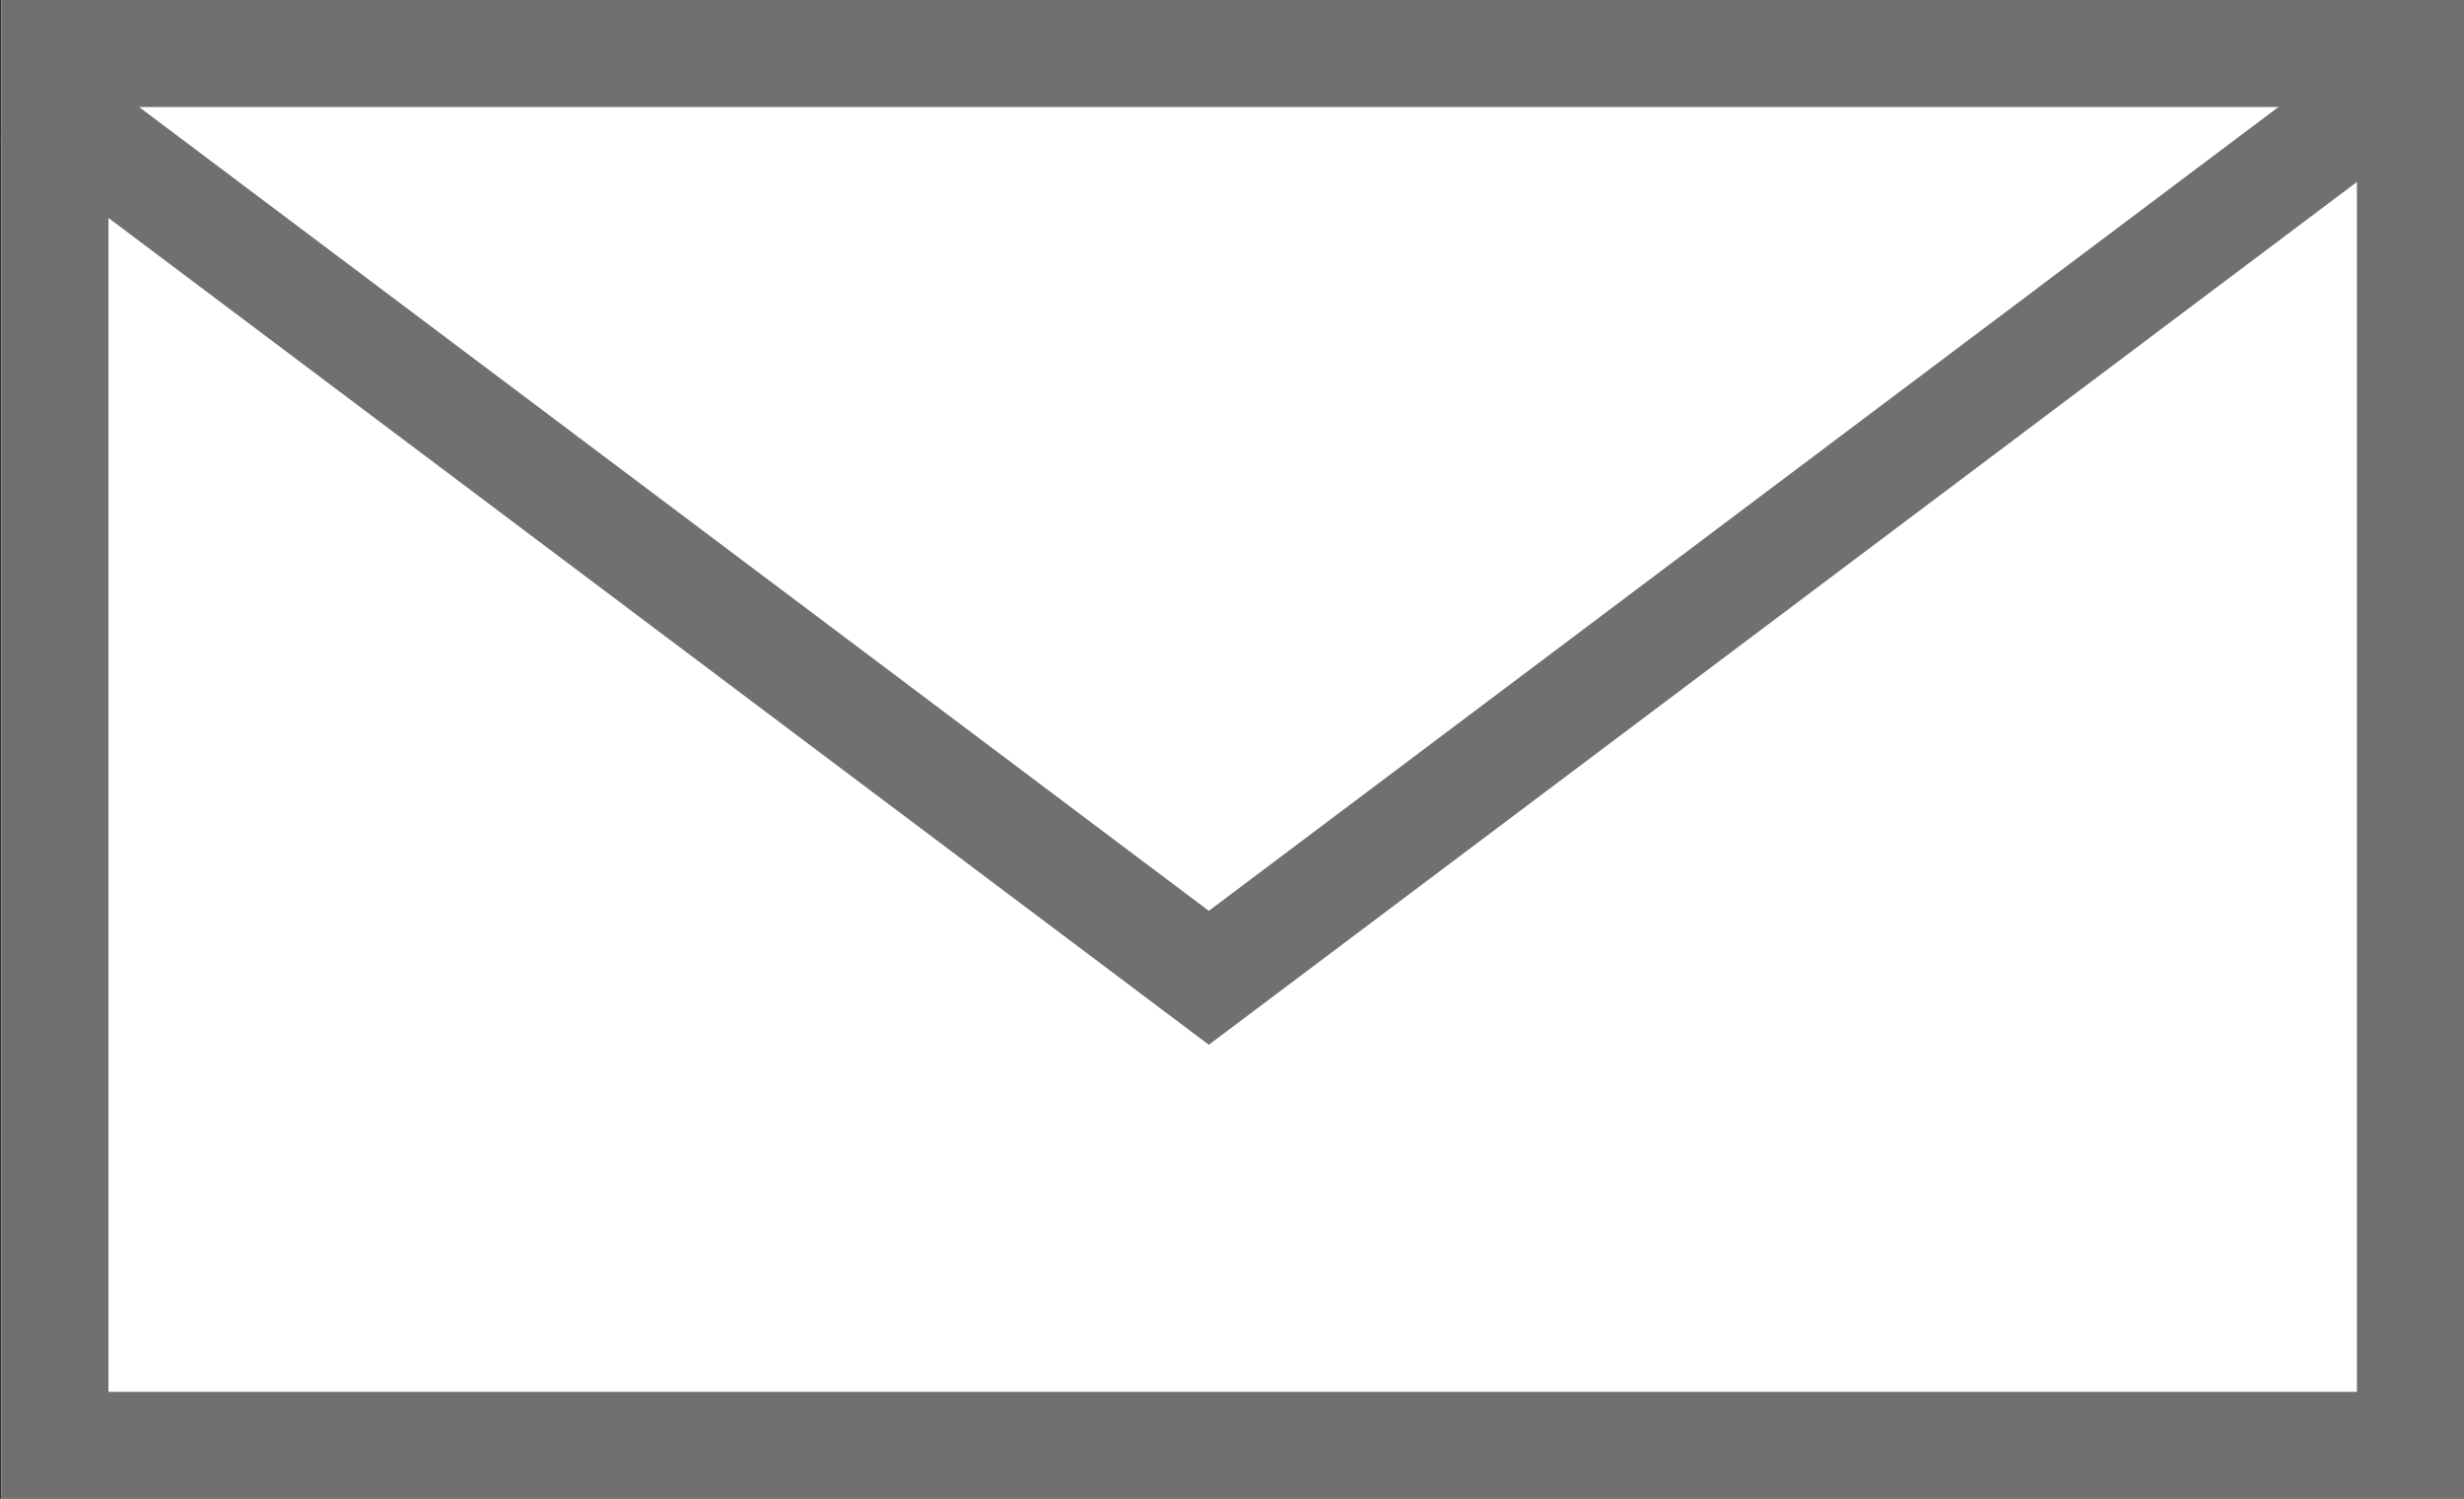
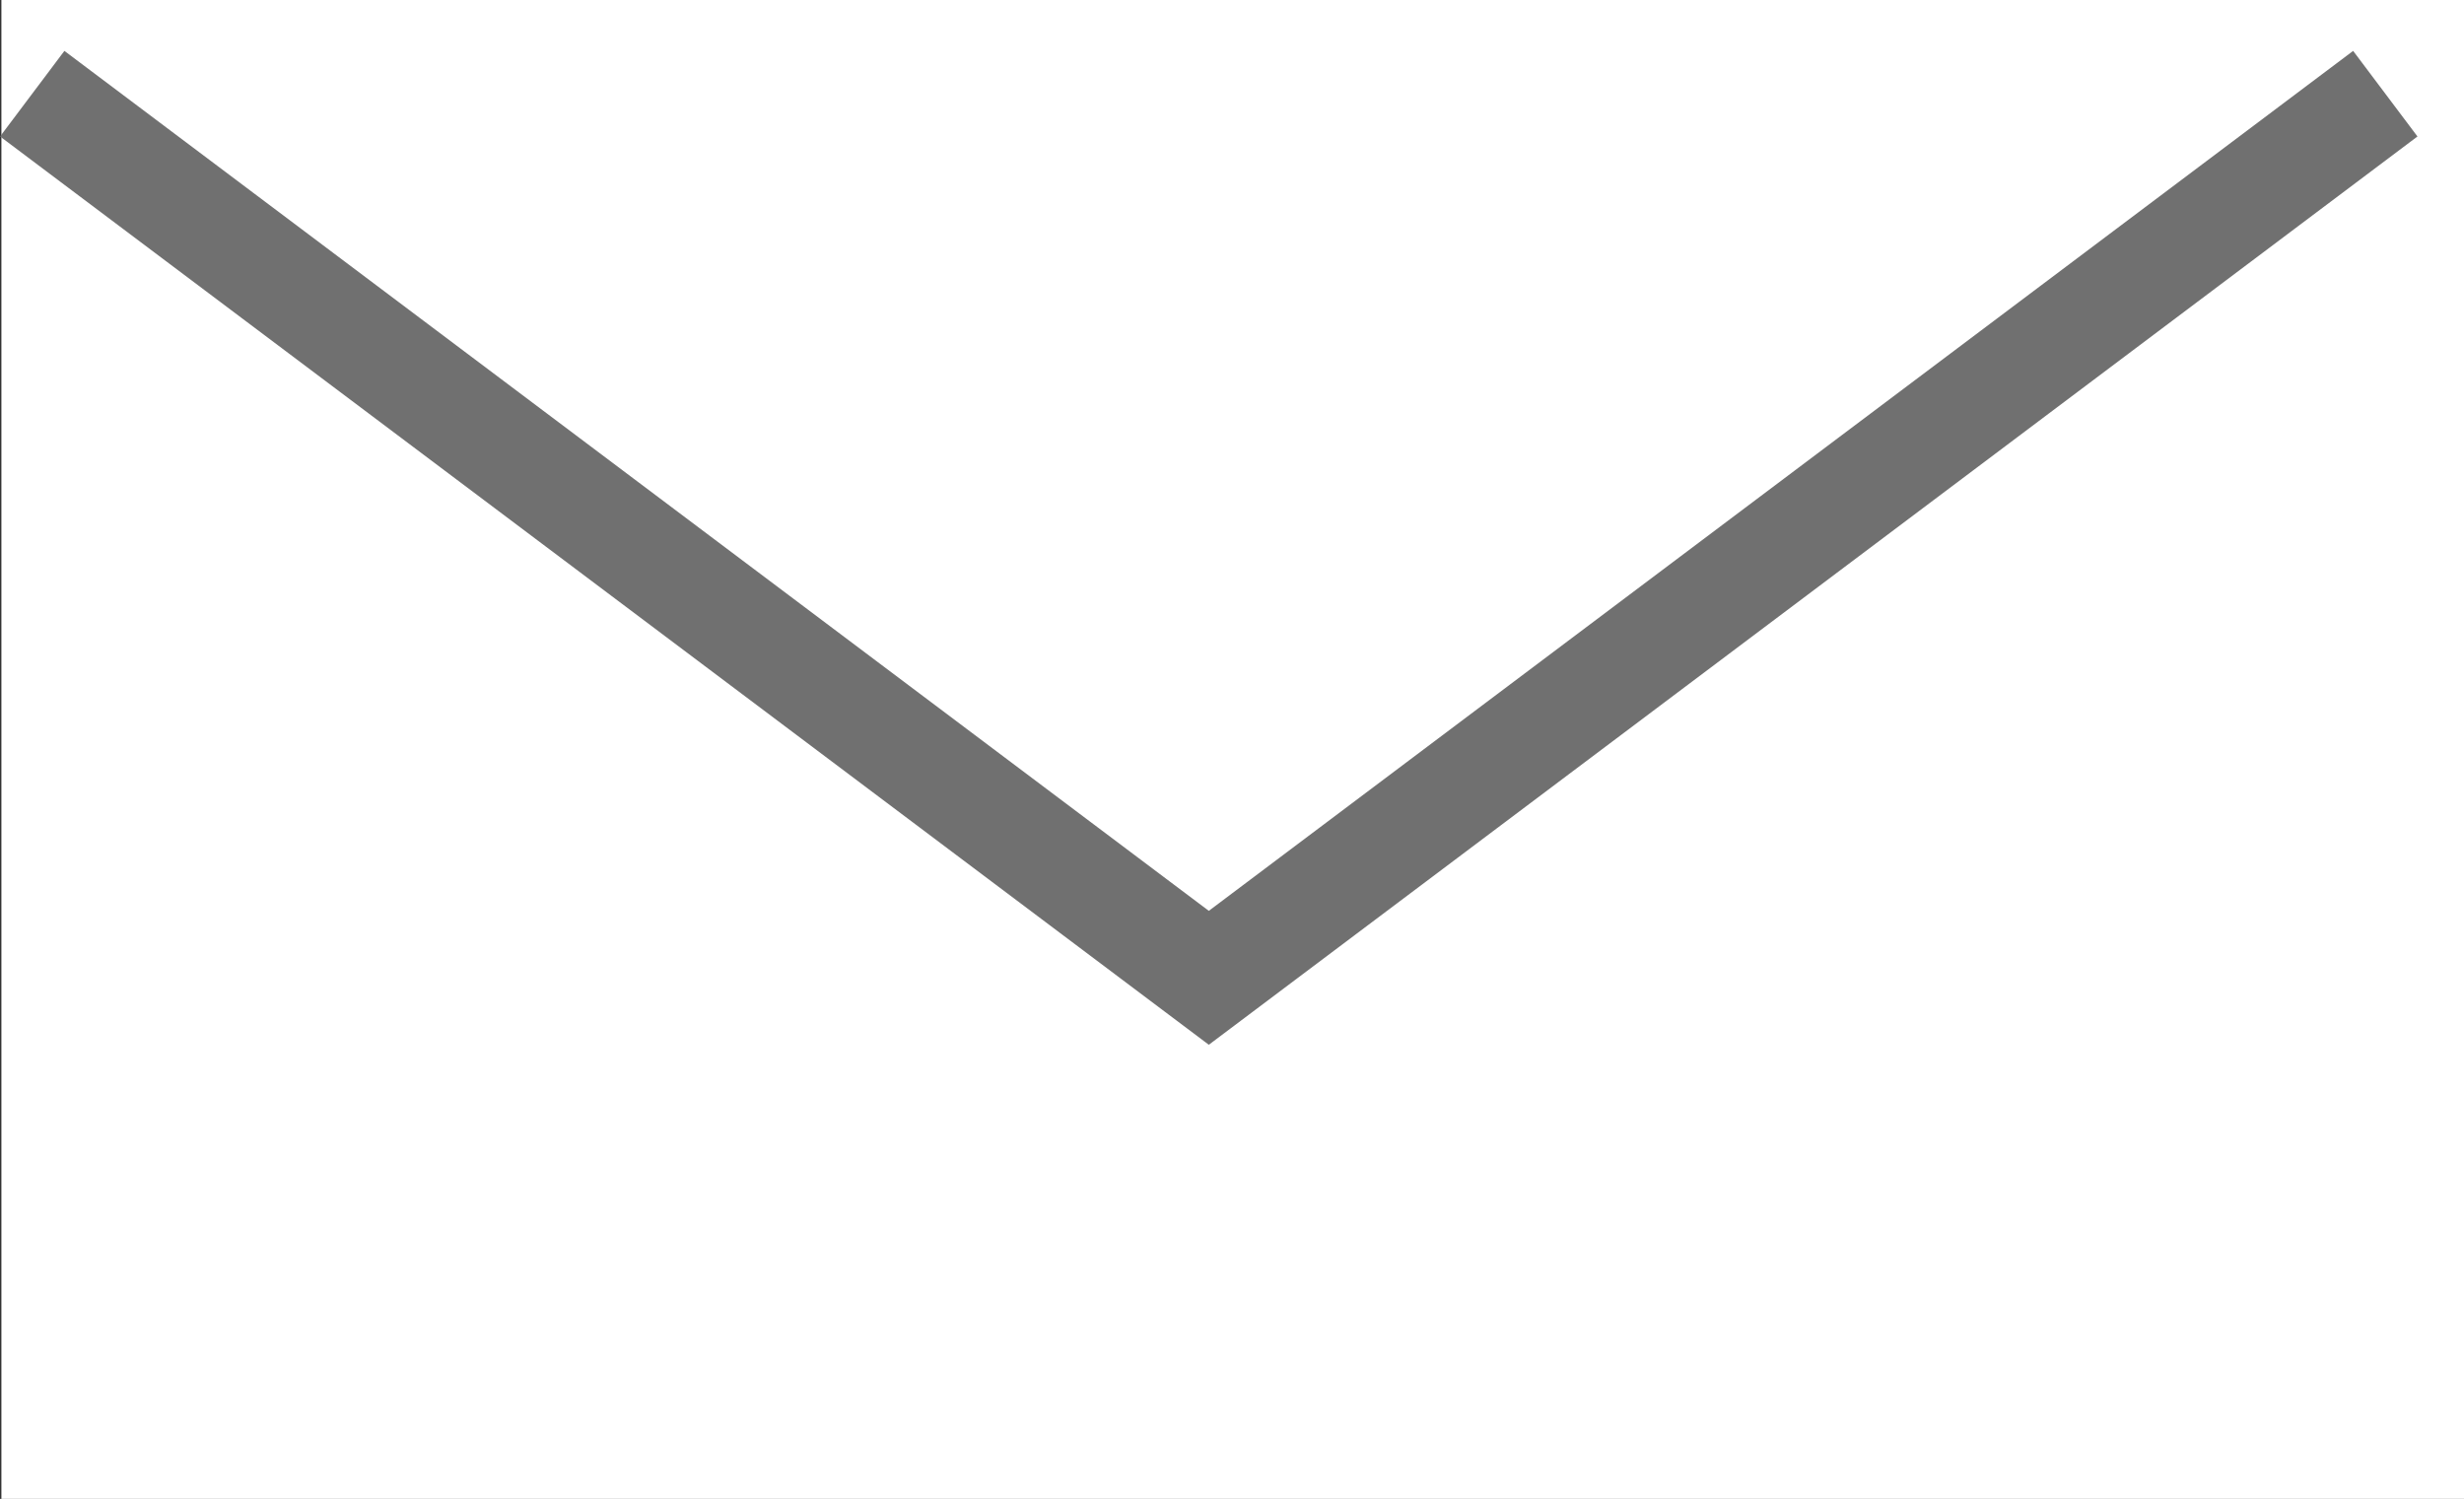
<svg xmlns="http://www.w3.org/2000/svg" width="23.013" height="14" viewBox="0 0 23.013 14">
  <rect x="0" y="0" width="23.013" height="14" fill="#333333" stroke="none" />
  <g transform="translate(0.013)">
    <g fill="#fff" stroke="#707070" stroke-width="1">
      <rect width="23" height="14" stroke="none" />
-       <rect x="0.5" y="0.5" width="22" height="13" fill="none" />
    </g>
    <path d="M5038.392,6322.192l10.989,8.258,10.988-8.258" transform="translate(-5038.104 -6321.317)" fill="none" stroke="#707070" stroke-width="1" />
  </g>
</svg>